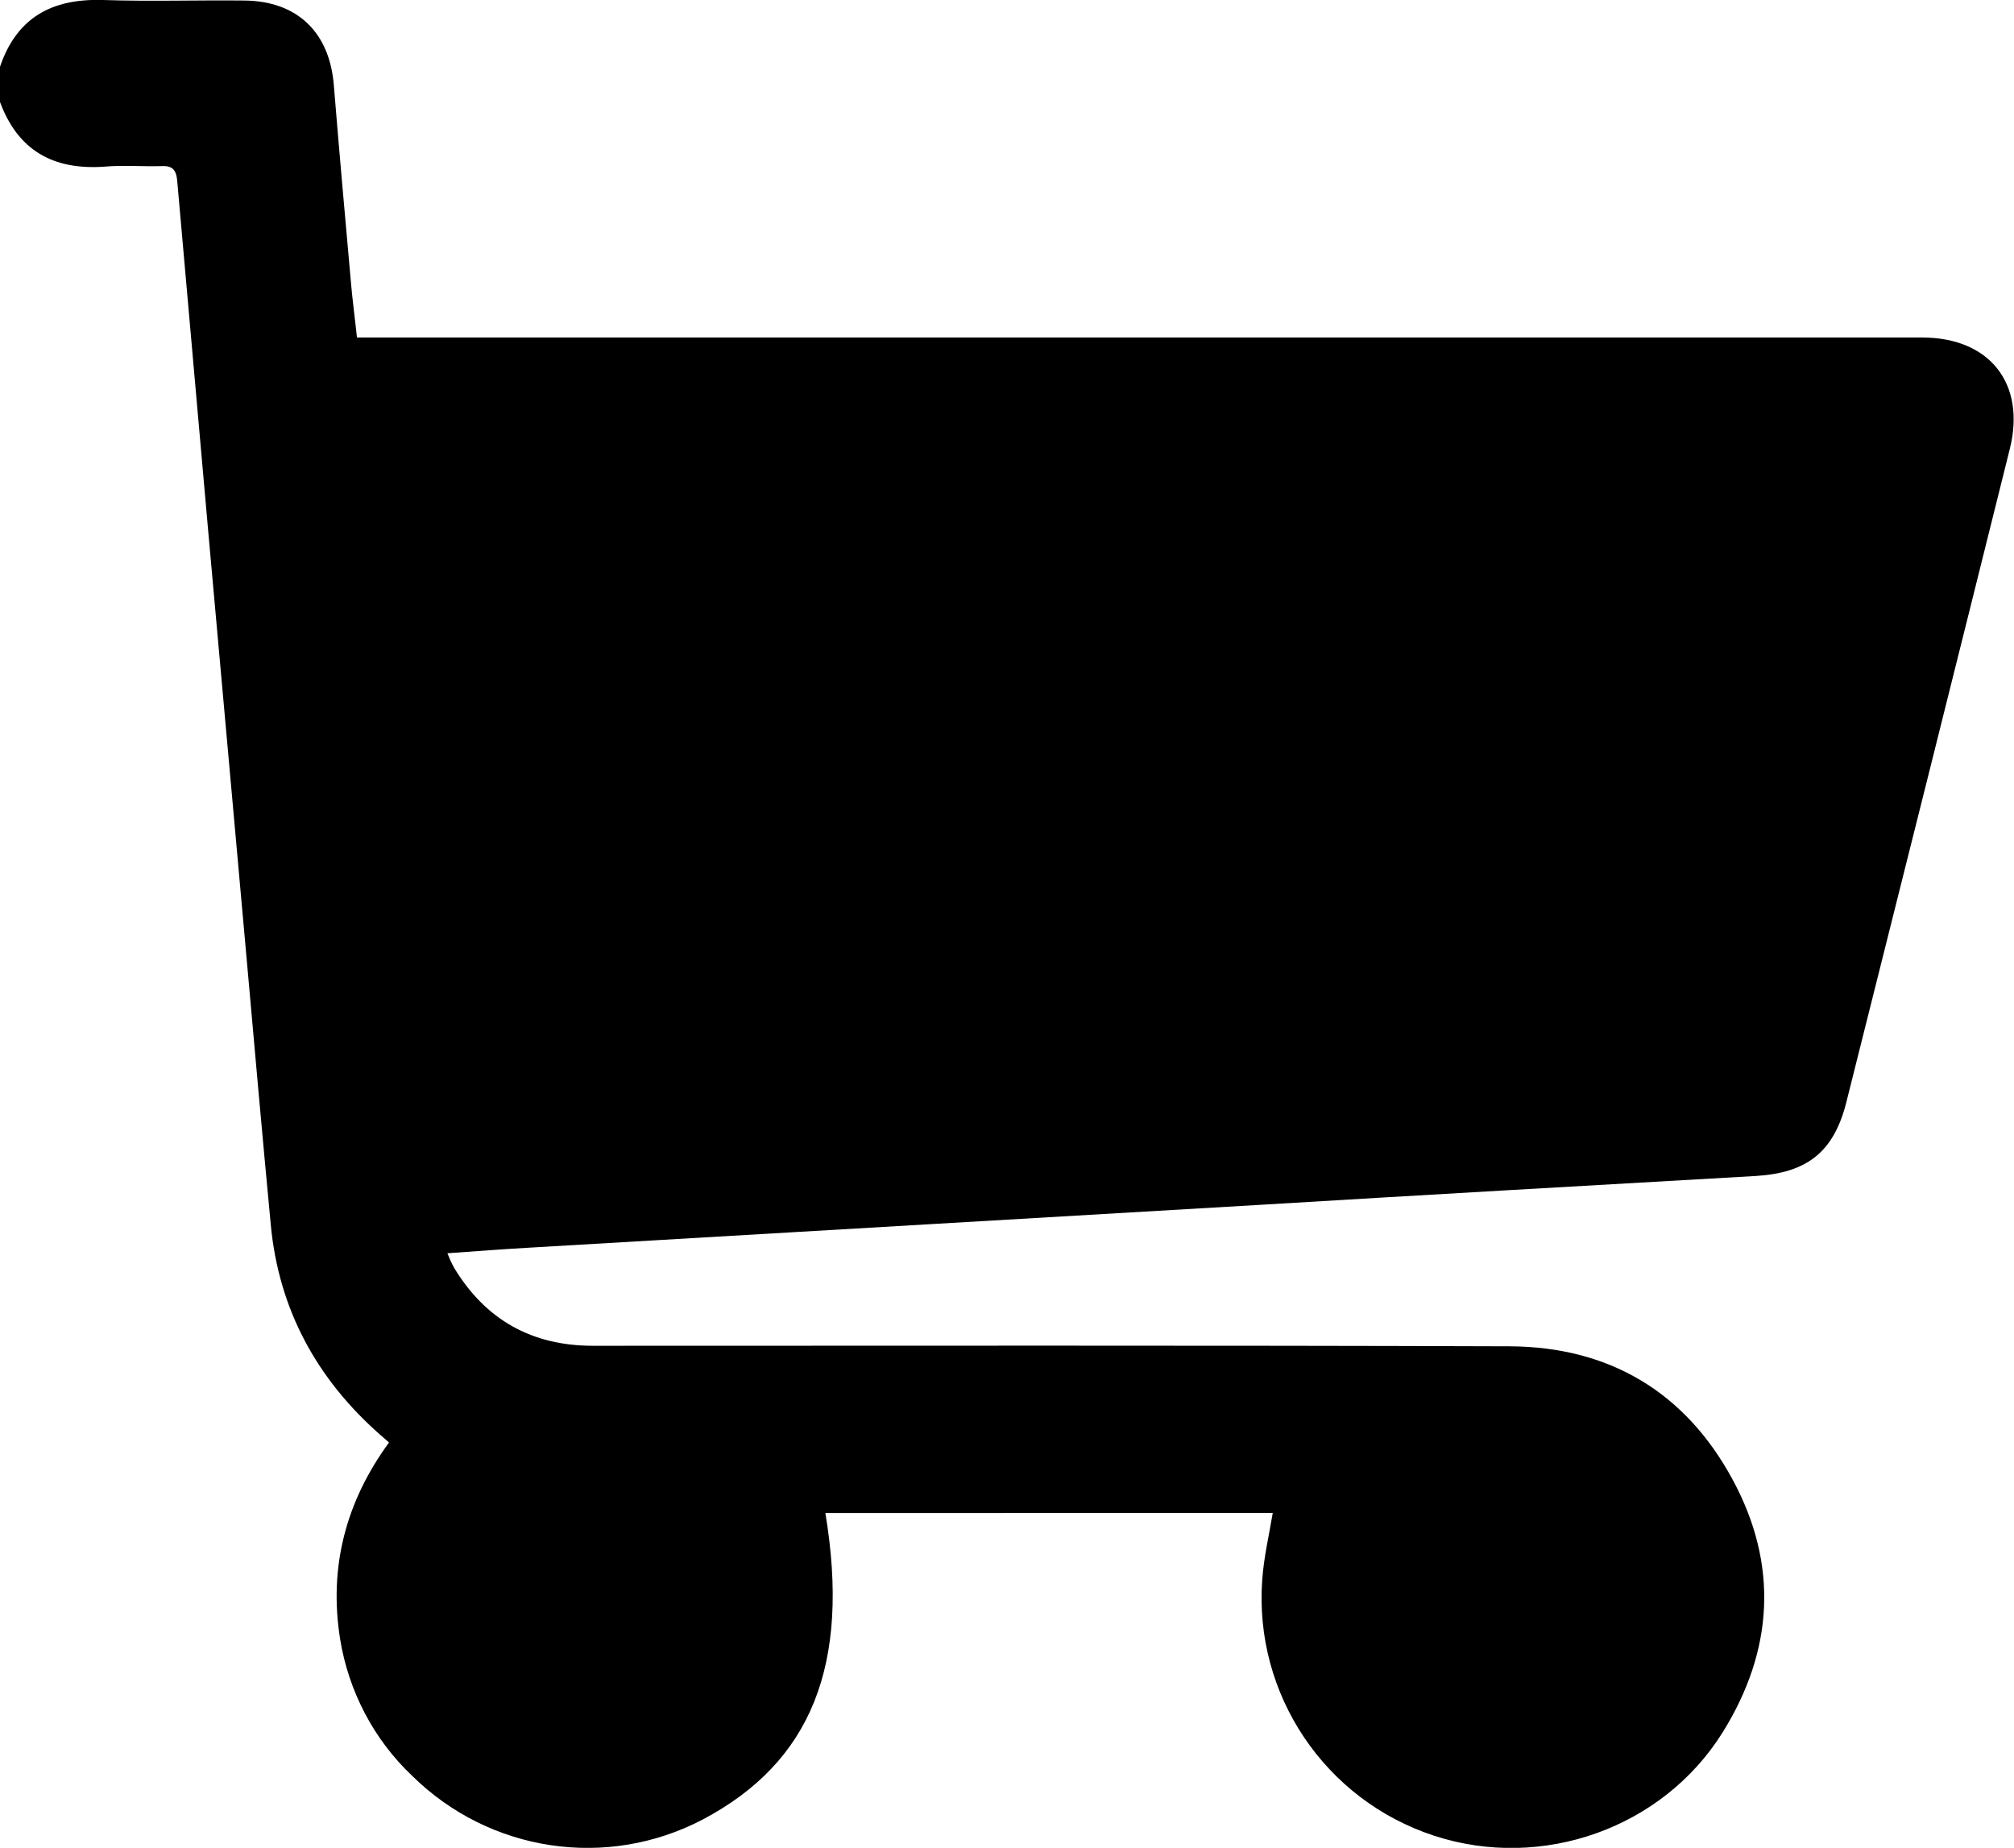
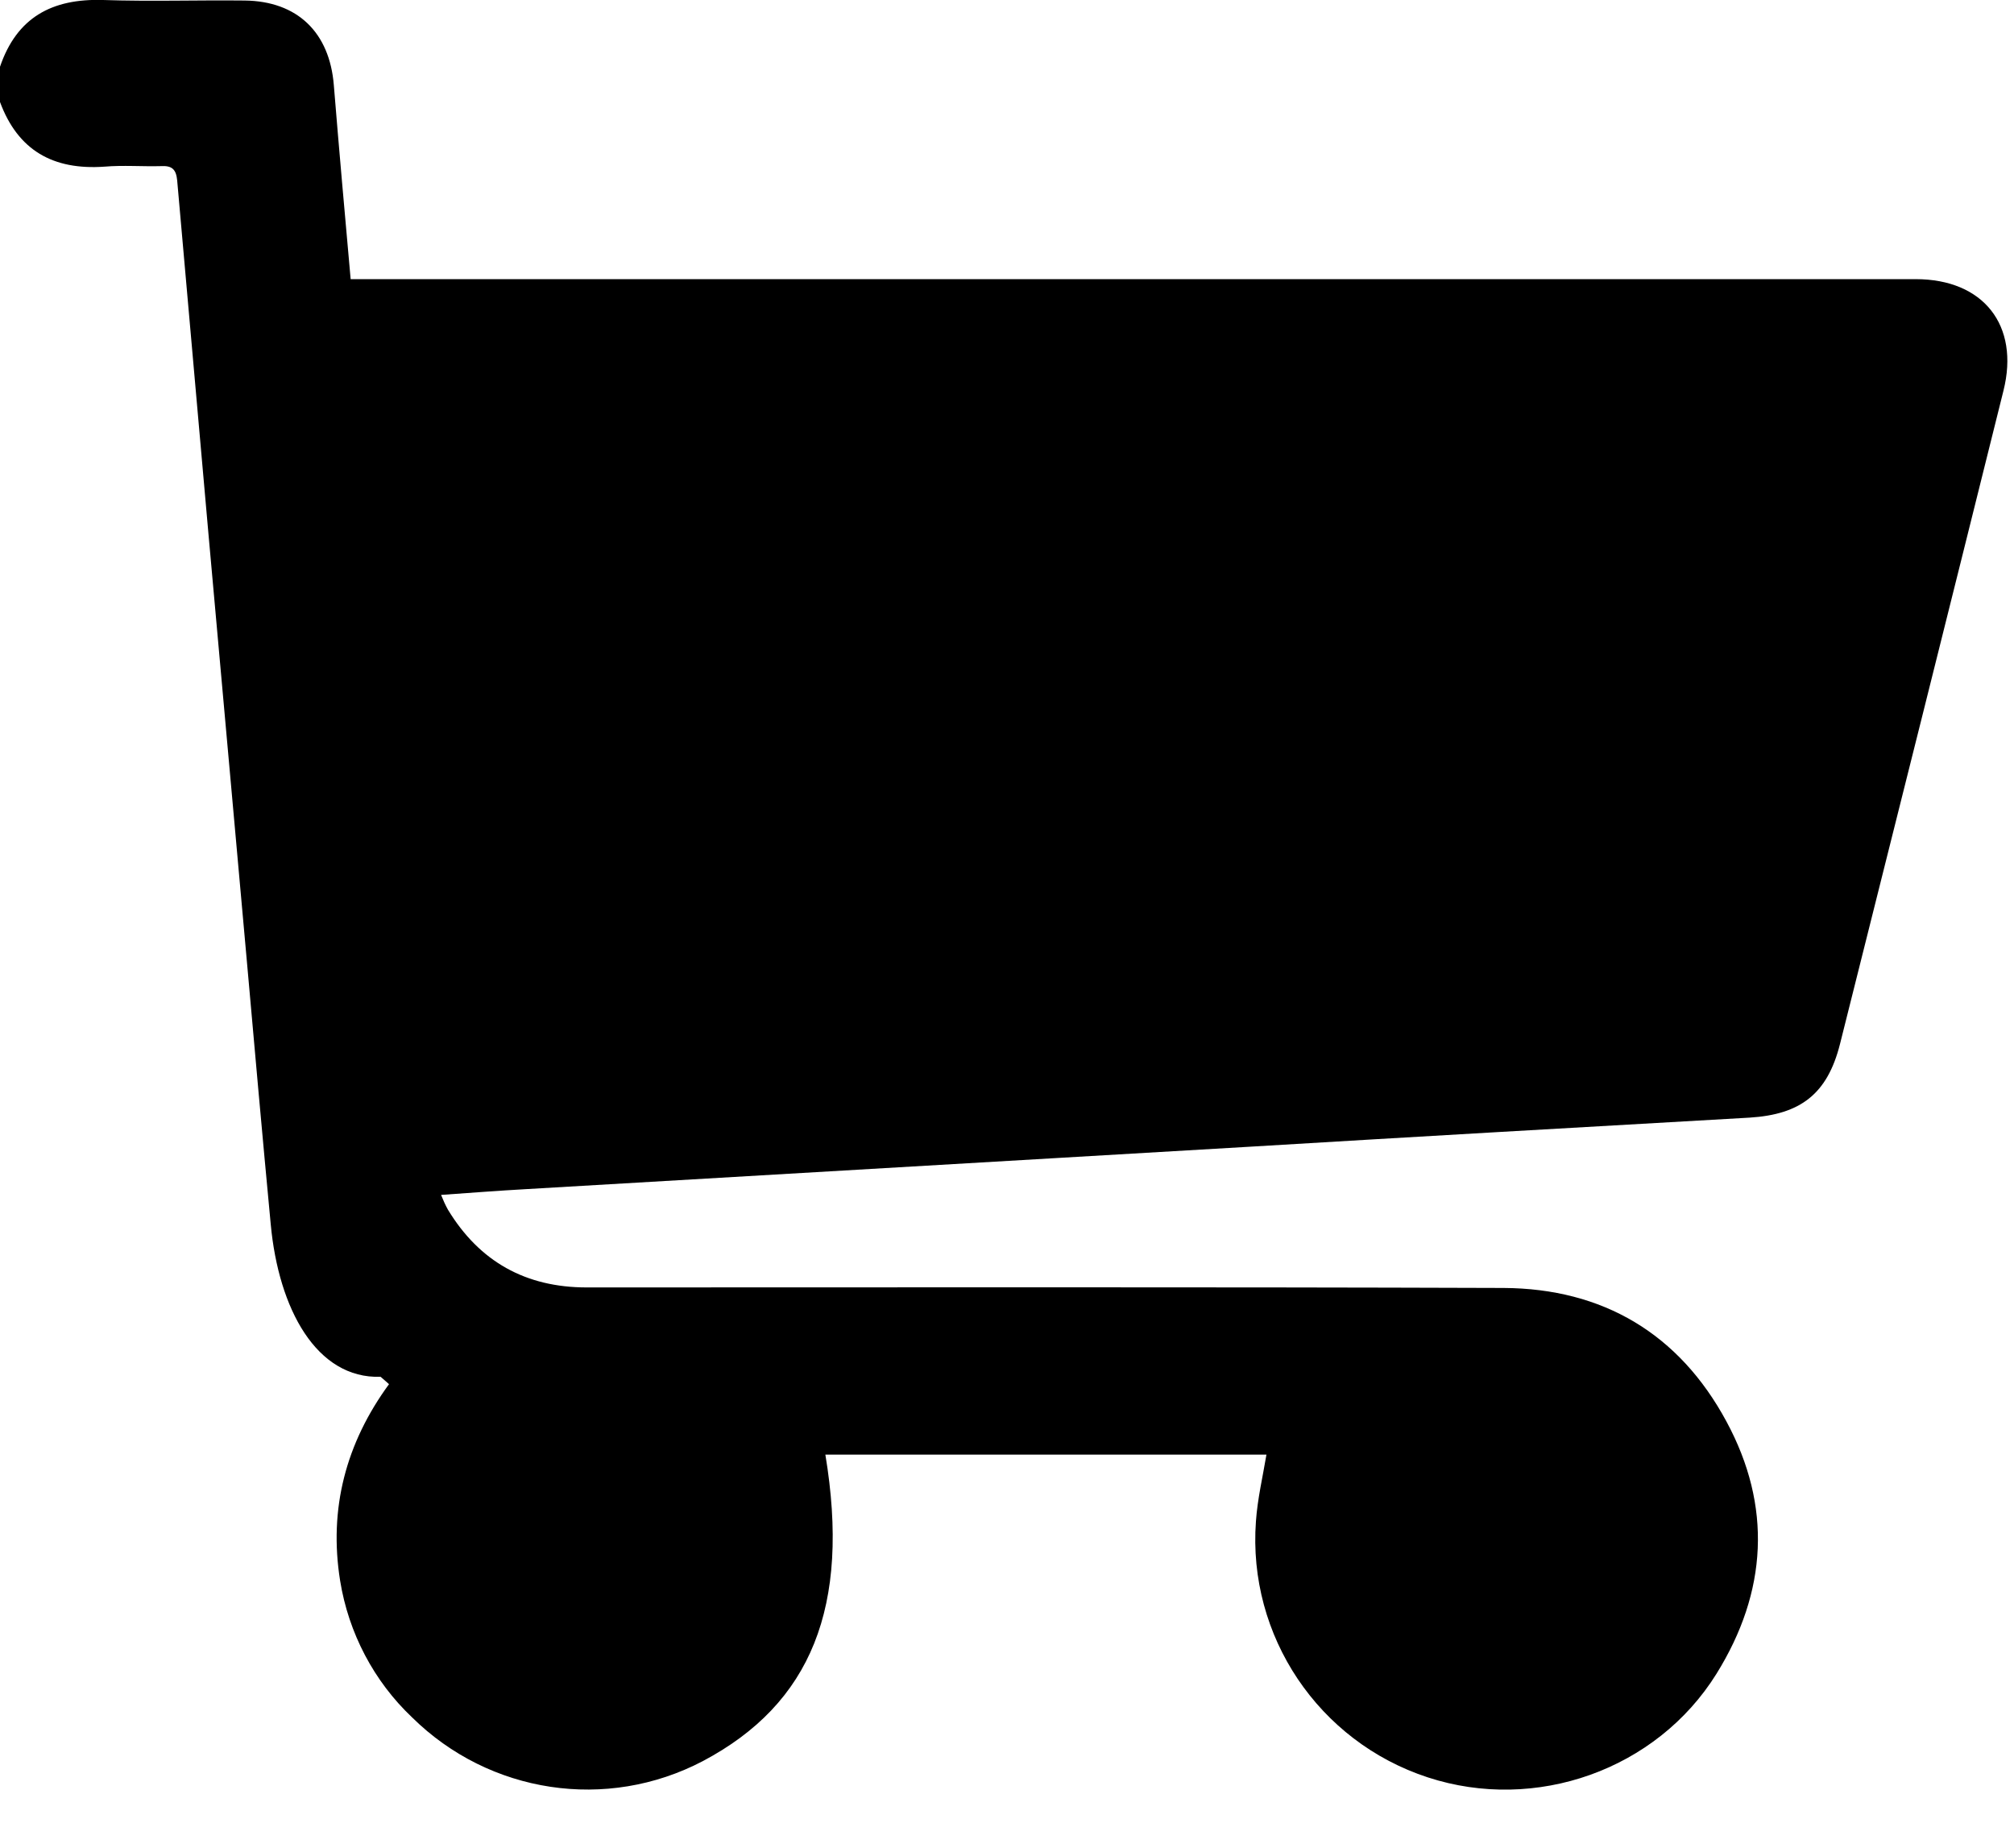
<svg xmlns="http://www.w3.org/2000/svg" version="1.1" id="a2cb7c9b-619d-4649-b71a-97a4ae306777" x="0px" y="0px" viewBox="0 0 383.1 351.5" style="enable-background:new 0 0 383.1 351.5;" xml:space="preserve">
  <style type="text/css">
	.st0{fill:#2A398E;}
</style>
-   <path class="st1" d="M0,19.4v-6.7C3.2,3.3,9.9-0.3,19.6,0c9,0.3,18,0,26.9,0.1c10.1,0.1,16.2,6.1,17,16.1c1,12.3,2.1,24.6,3.2,36.9  c0.3,3.7,0.8,7.3,1.2,11.1h5.4c97.4,0,194.9,0,292.3,0c12.9,0,19.8,8.8,16.7,21.2c-10.3,41.4-20.7,82.9-31.1,124.3  c-2.4,9.5-7.5,13.4-17.2,14c-31.5,1.8-63,3.6-94.5,5.5c-46.1,2.7-92.1,5.4-138.2,8.1c-5.3,0.3-10.6,0.7-16.2,1.1  c0.4,1,0.8,1.9,1.3,2.8c6,9.9,14.8,14.8,26.4,14.8c58.1,0,116.3-0.1,174.4,0.1c18.9,0.1,33.4,8.7,42.4,25.4  c8.7,16.1,7.8,32.4-1.9,48c-11.4,18.3-34.4,26.4-54.9,19.7c-20.8-6.8-34.3-26.9-32.7-48.7c0.3-4.3,1.3-8.5,2-12.7H157  c4.8,28.9-2.7,47.4-23.3,58.3c-18.3,9.6-40.6,6.2-55.3-8.3c-7.3-6.9-12.1-16.1-13.7-26c-2.2-13.7,1.1-26.2,9.3-37.4  c-0.7-0.6-1.1-1-1.6-1.4C60.2,262.3,53,249,51.5,232.9c-1.6-16.9-3.1-33.8-4.6-50.7c-2.4-26.7-4.8-53.4-7.2-80.1  c-2-22.6-4-45.2-6-67.8c-0.2-2.1-1-2.8-3-2.7c-3.6,0.1-7.3-0.2-10.8,0.1C10.1,32.4,3.4,28.6,0,19.4z" />
+   <path class="st1" d="M0,19.4v-6.7C3.2,3.3,9.9-0.3,19.6,0c9,0.3,18,0,26.9,0.1c10.1,0.1,16.2,6.1,17,16.1c1,12.3,2.1,24.6,3.2,36.9  h5.4c97.4,0,194.9,0,292.3,0c12.9,0,19.8,8.8,16.7,21.2c-10.3,41.4-20.7,82.9-31.1,124.3  c-2.4,9.5-7.5,13.4-17.2,14c-31.5,1.8-63,3.6-94.5,5.5c-46.1,2.7-92.1,5.4-138.2,8.1c-5.3,0.3-10.6,0.7-16.2,1.1  c0.4,1,0.8,1.9,1.3,2.8c6,9.9,14.8,14.8,26.4,14.8c58.1,0,116.3-0.1,174.4,0.1c18.9,0.1,33.4,8.7,42.4,25.4  c8.7,16.1,7.8,32.4-1.9,48c-11.4,18.3-34.4,26.4-54.9,19.7c-20.8-6.8-34.3-26.9-32.7-48.7c0.3-4.3,1.3-8.5,2-12.7H157  c4.8,28.9-2.7,47.4-23.3,58.3c-18.3,9.6-40.6,6.2-55.3-8.3c-7.3-6.9-12.1-16.1-13.7-26c-2.2-13.7,1.1-26.2,9.3-37.4  c-0.7-0.6-1.1-1-1.6-1.4C60.2,262.3,53,249,51.5,232.9c-1.6-16.9-3.1-33.8-4.6-50.7c-2.4-26.7-4.8-53.4-7.2-80.1  c-2-22.6-4-45.2-6-67.8c-0.2-2.1-1-2.8-3-2.7c-3.6,0.1-7.3-0.2-10.8,0.1C10.1,32.4,3.4,28.6,0,19.4z" />
</svg>